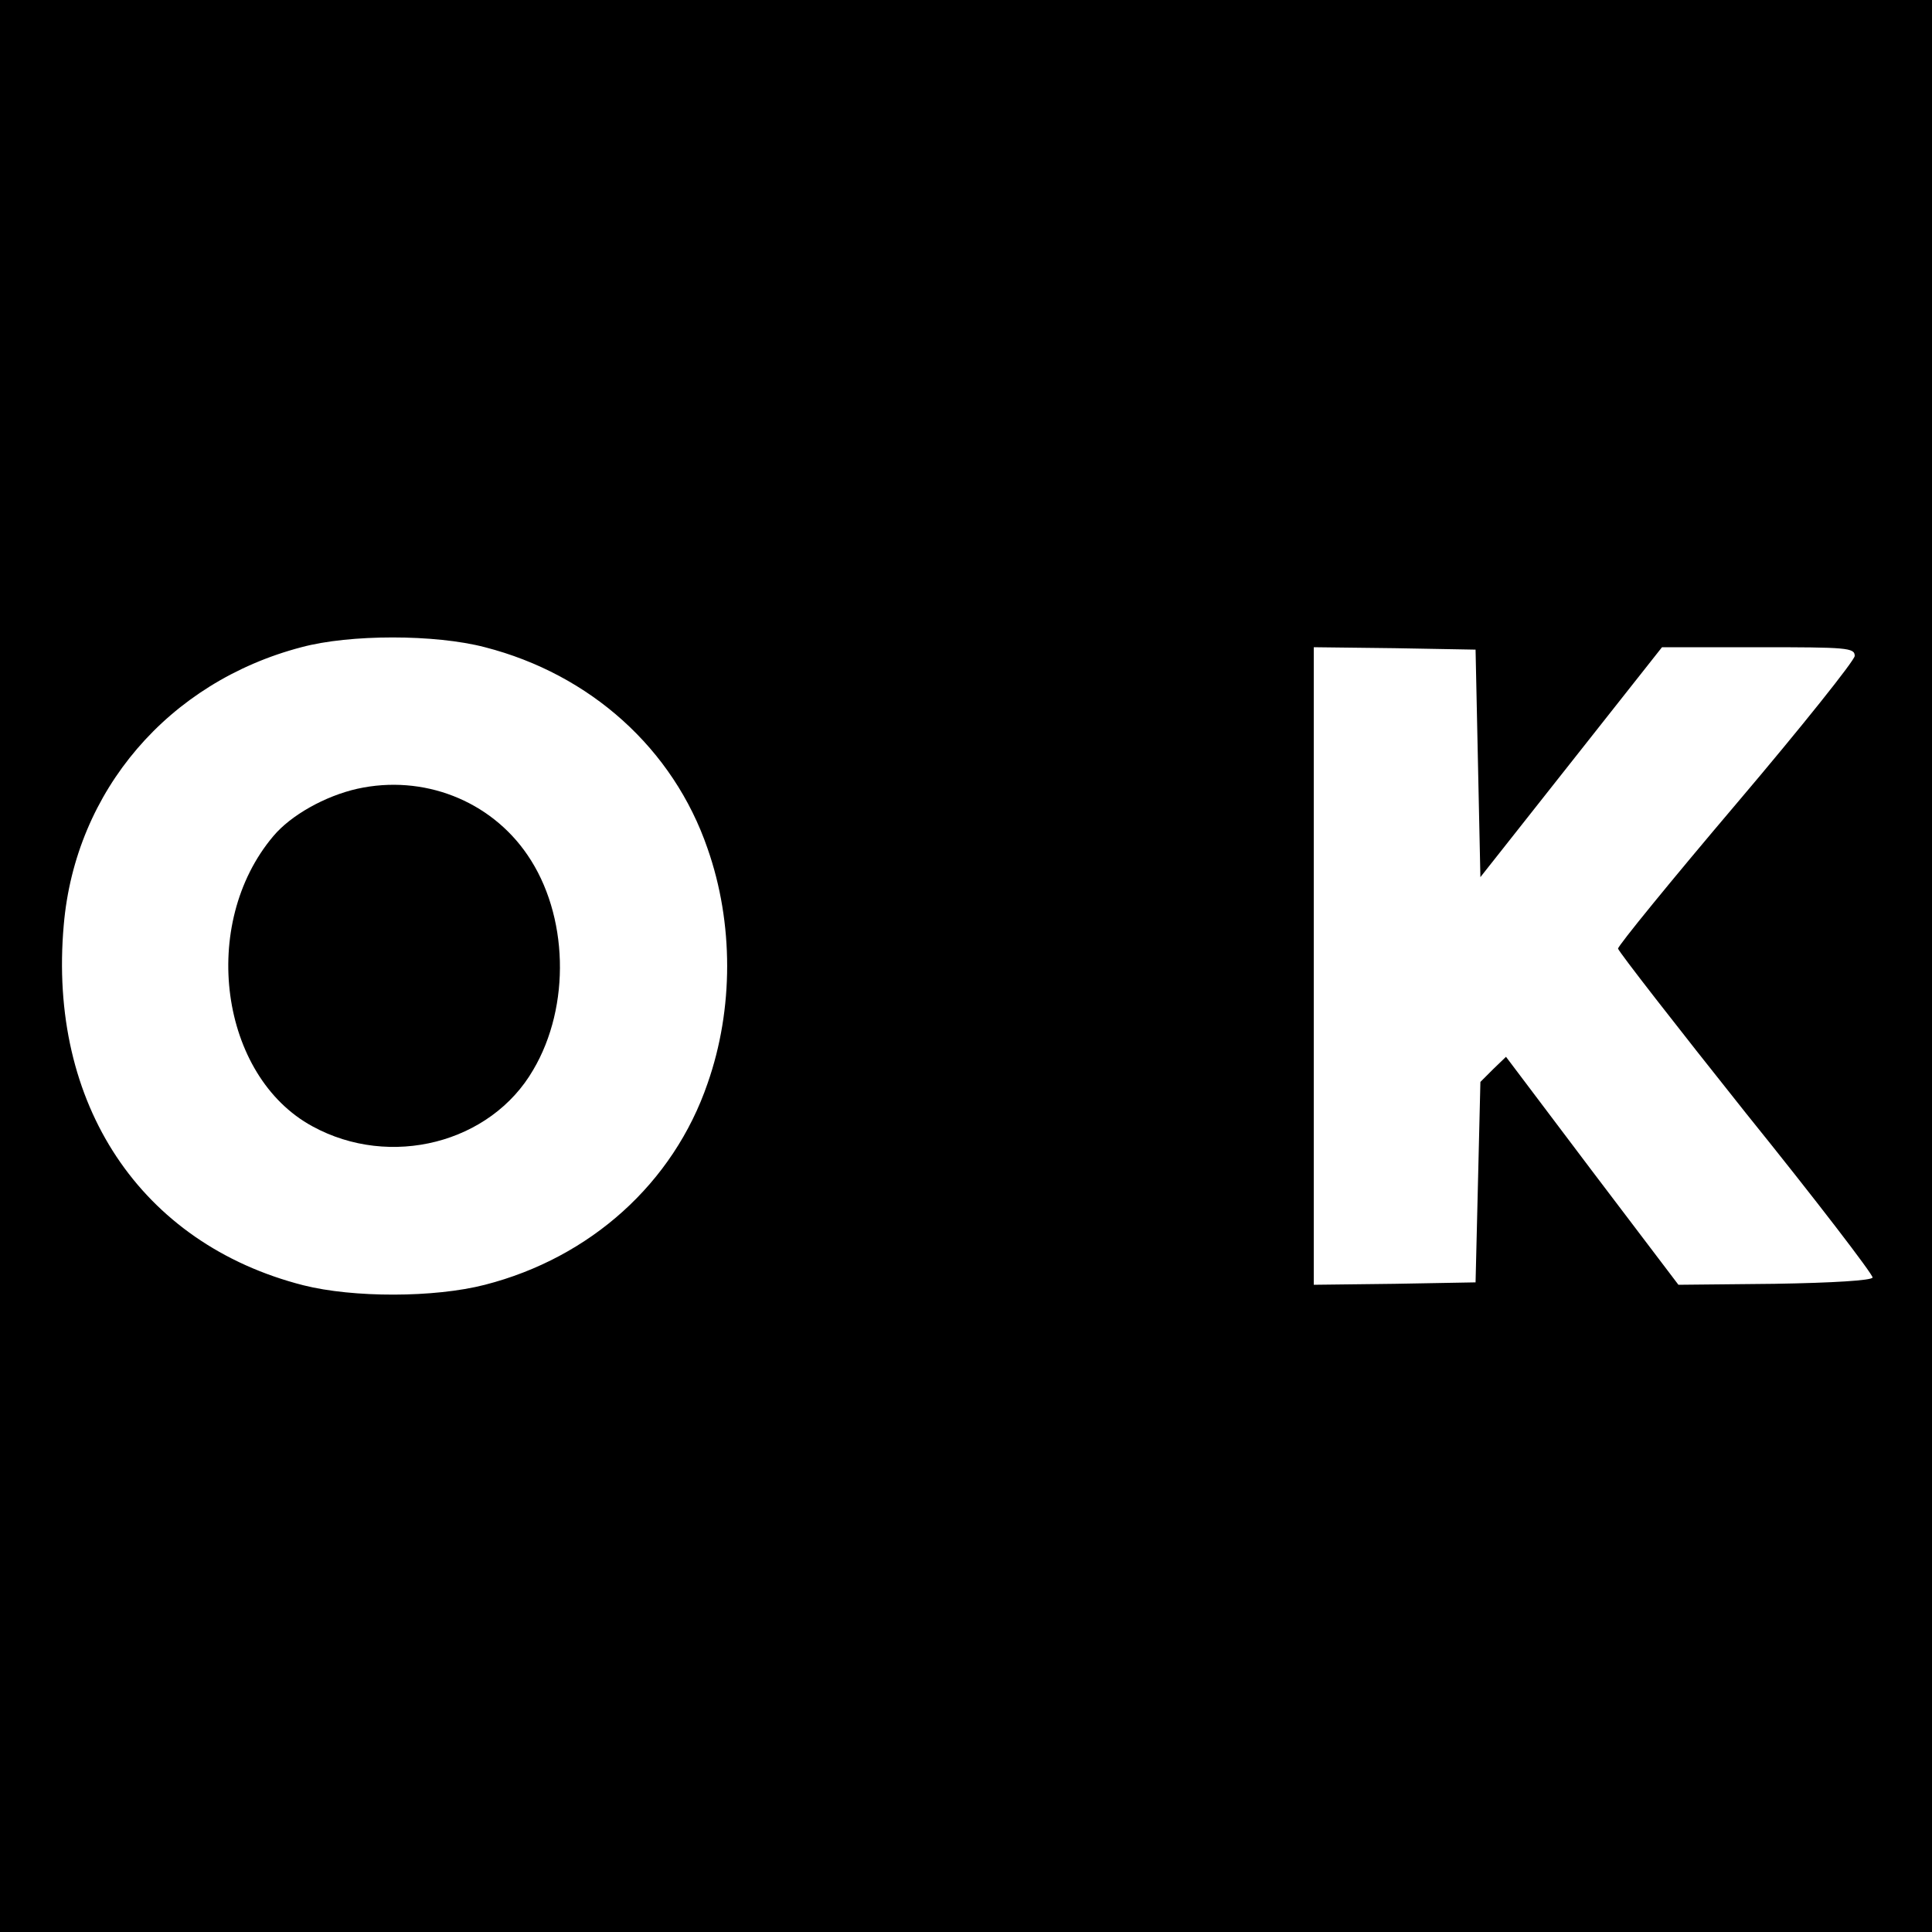
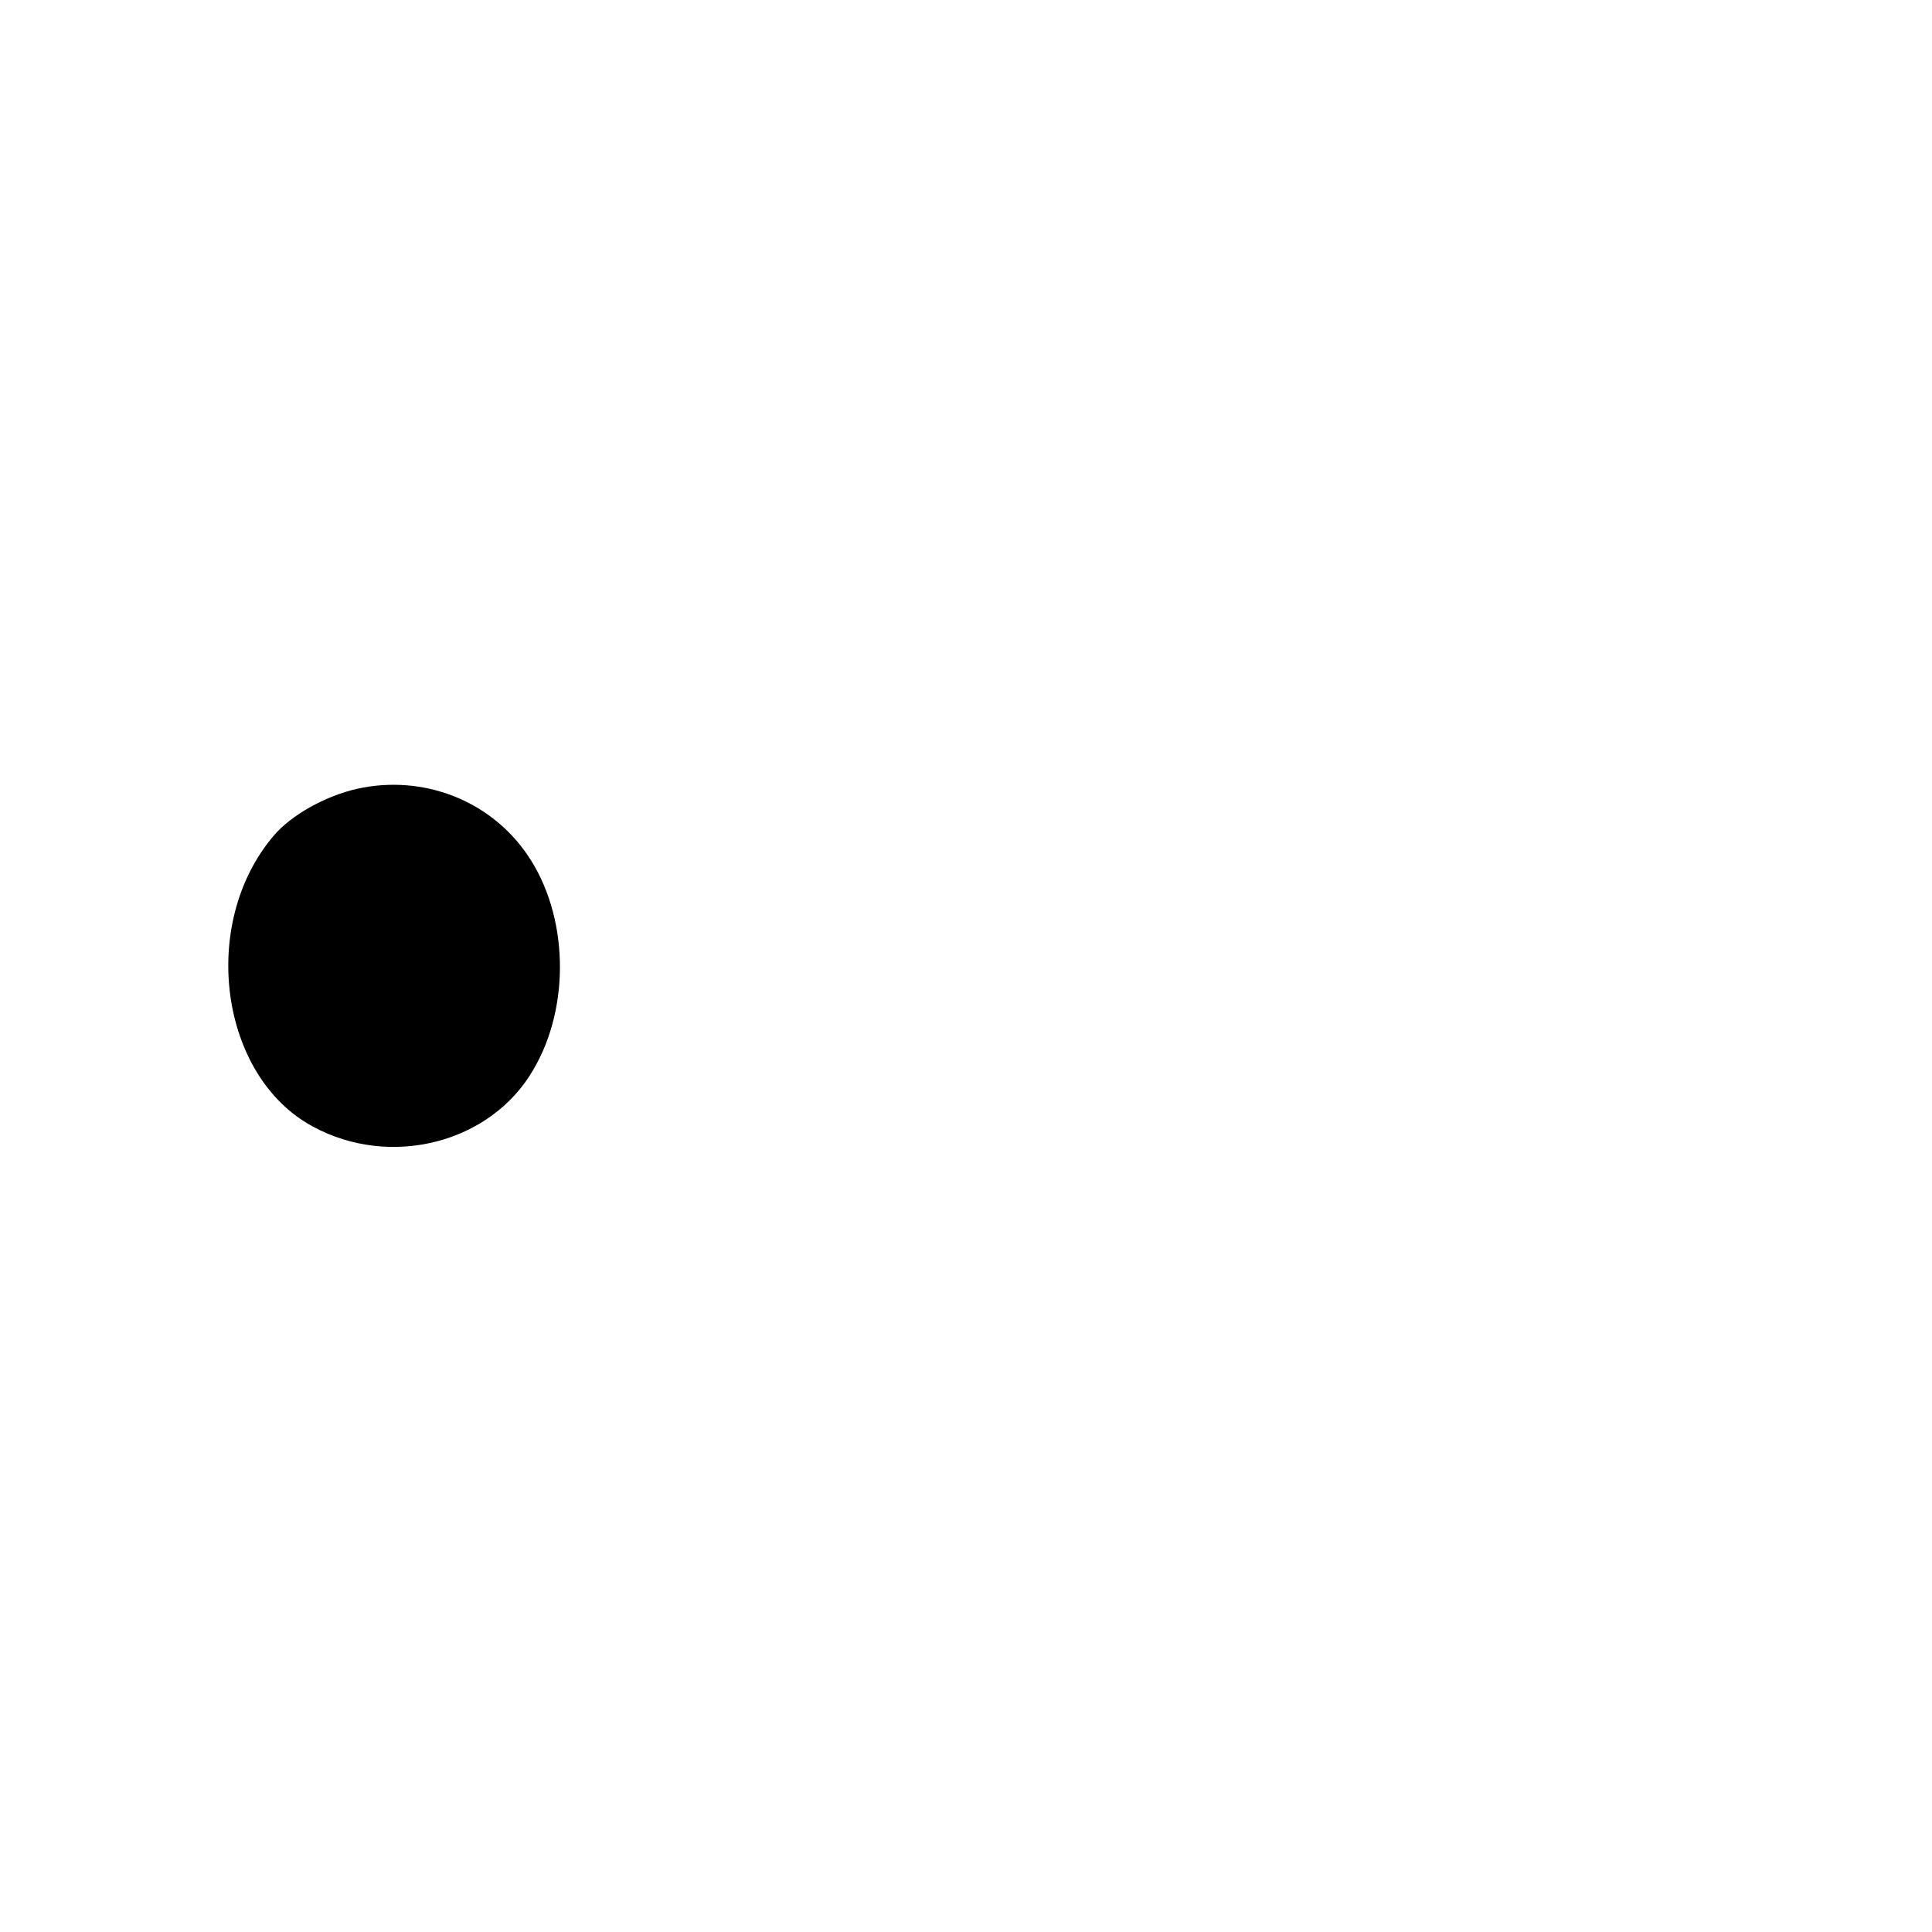
<svg xmlns="http://www.w3.org/2000/svg" version="1.0" width="400pt" height="400pt" viewBox="0 0 400 400" preserveAspectRatio="xMidYMid meet">
  <g transform="translate(0,400) scale(0.1,-0.1)" fill="#000000" stroke="none">
-     <path d="M0 2000 l0 -2000 2000 0 2000 0 0 2000 0 2000 -2000 0 -2000 0 0 -2000z m1004 660 c218 -56 390 -210 461 -417 54 -154 54 -332 0 -486 -71 -207 -243 -361 -461 -417 -105 -27 -273 -27 -376 -1 -337 86 -529 375 -496 746 24 278 217 503 492 575 100 27 277 27 380 0z m2056 -241 l5 -235 188 238 188 238 200 0 c183 0 199 -1 199 -18 0 -9 -110 -147 -245 -306 -135 -159 -245 -294 -245 -300 1 -6 120 -159 265 -341 146 -181 263 -334 262 -340 -2 -6 -81 -11 -203 -13 l-199 -2 -179 236 -178 236 -27 -26 -26 -26 -5 -208 -5 -207 -167 -3 -168 -2 0 660 0 660 168 -2 167 -3 5 -236z" />
    <path d="M740 2367 c-67 -15 -138 -55 -174 -98 -154 -182 -111 -497 81 -601 161 -88 369 -35 457 117 78 132 73 321 -12 445 -77 113 -216 167 -352 137z" />
  </g>
</svg>